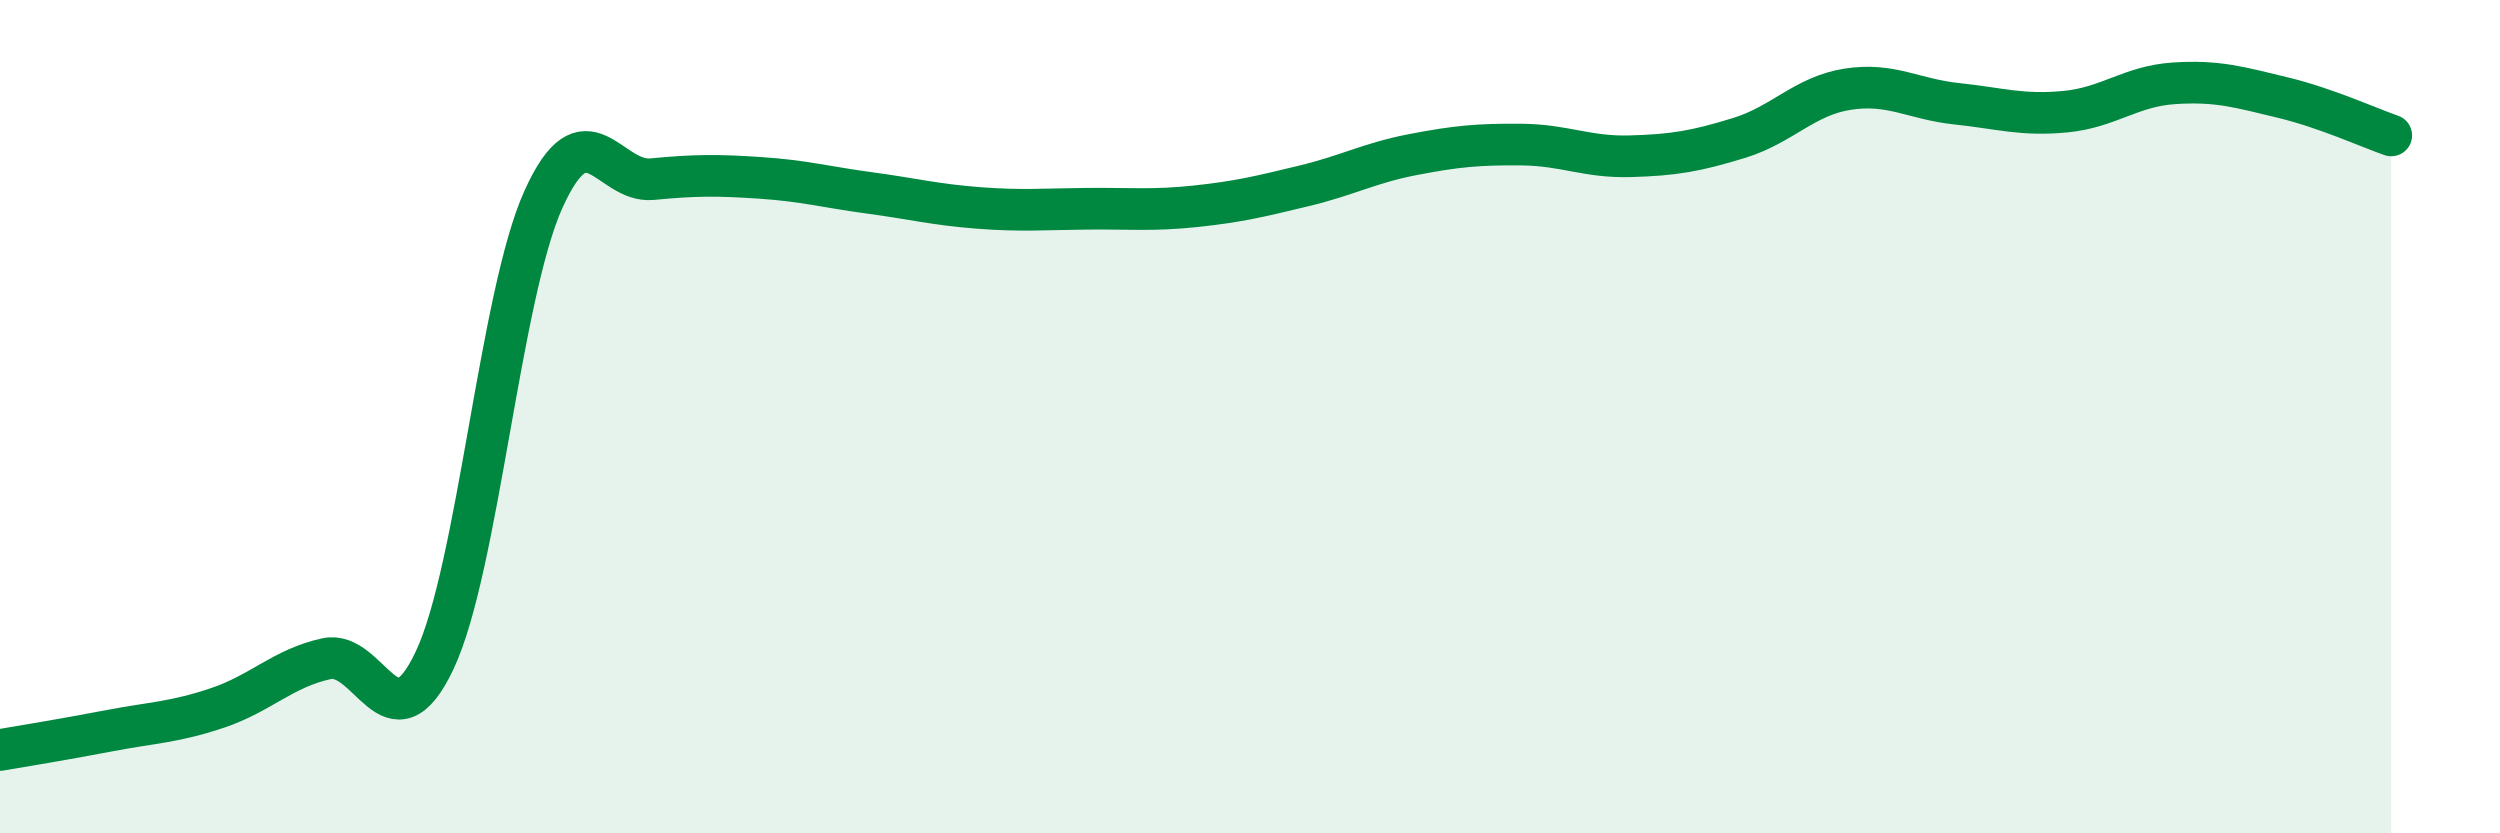
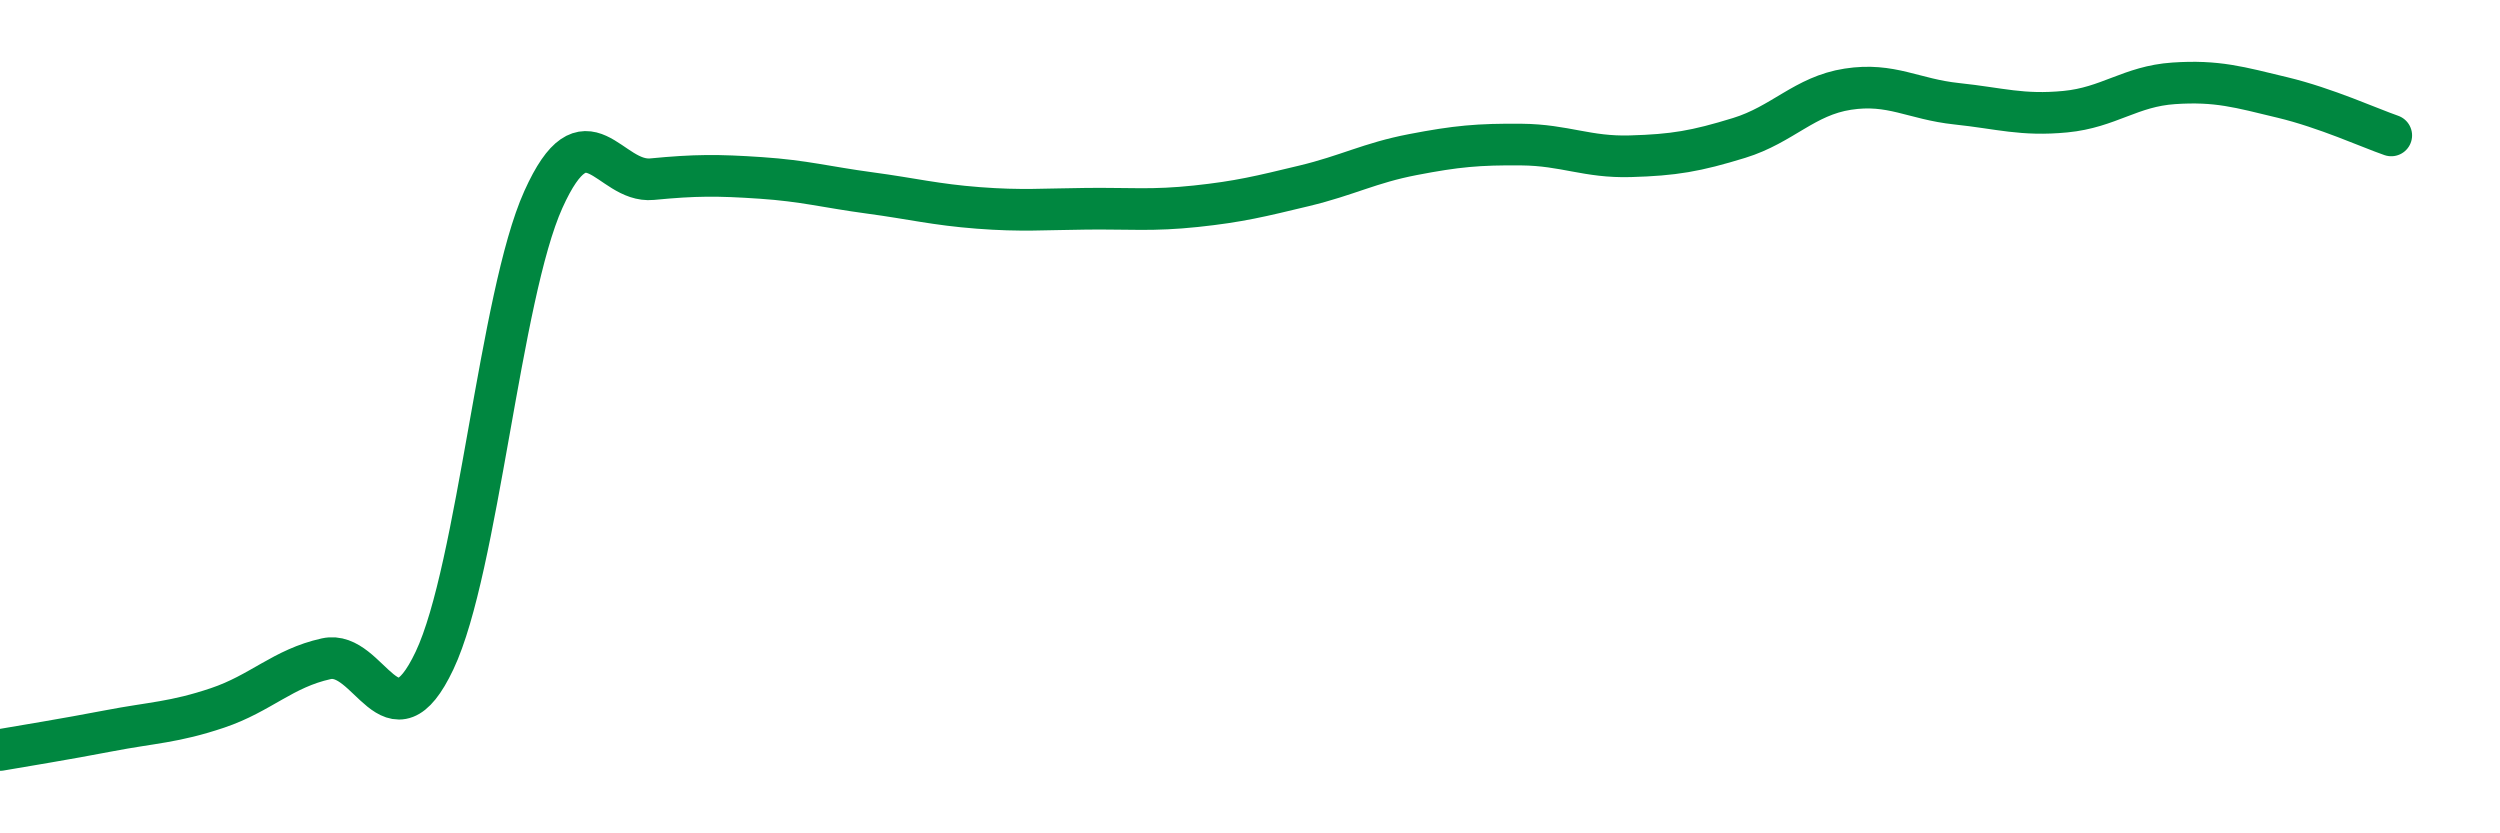
<svg xmlns="http://www.w3.org/2000/svg" width="60" height="20" viewBox="0 0 60 20">
-   <path d="M 0,18 C 0.52,17.91 1.57,17.74 2.61,17.54 C 3.65,17.34 4.18,17.34 5.22,16.99 C 6.26,16.64 6.79,16.04 7.83,15.81 C 8.87,15.58 9.39,18.05 10.43,15.85 C 11.47,13.65 12,7.1 13.04,4.79 C 14.08,2.48 14.61,4.4 15.65,4.3 C 16.69,4.2 17.22,4.2 18.26,4.27 C 19.3,4.34 19.83,4.49 20.87,4.63 C 21.91,4.77 22.44,4.91 23.48,4.99 C 24.52,5.07 25.05,5.02 26.09,5.01 C 27.13,5 27.66,5.06 28.7,4.95 C 29.74,4.84 30.26,4.71 31.3,4.46 C 32.34,4.21 32.87,3.91 33.91,3.71 C 34.95,3.51 35.48,3.46 36.52,3.47 C 37.56,3.48 38.09,3.78 39.13,3.75 C 40.17,3.72 40.7,3.63 41.74,3.31 C 42.78,2.99 43.31,2.3 44.35,2.14 C 45.39,1.98 45.92,2.38 46.96,2.49 C 48,2.6 48.53,2.78 49.57,2.68 C 50.61,2.58 51.13,2.07 52.17,2 C 53.21,1.93 53.74,2.09 54.78,2.34 C 55.82,2.59 56.87,3.07 57.39,3.25L57.39 20L0 20Z" fill="#008740" opacity="0.1" stroke-linecap="round" stroke-linejoin="round" />
  <path d="M 0,18 C 0.52,17.91 1.57,17.74 2.61,17.54 C 3.65,17.34 4.18,17.34 5.22,16.99 C 6.26,16.64 6.79,16.04 7.83,15.81 C 8.87,15.58 9.39,18.05 10.43,15.85 C 11.47,13.65 12,7.1 13.04,4.79 C 14.08,2.48 14.61,4.4 15.65,4.3 C 16.69,4.2 17.22,4.2 18.26,4.27 C 19.3,4.34 19.83,4.49 20.87,4.63 C 21.91,4.77 22.44,4.91 23.48,4.99 C 24.52,5.07 25.05,5.02 26.09,5.01 C 27.13,5 27.66,5.06 28.7,4.95 C 29.74,4.84 30.26,4.71 31.3,4.46 C 32.34,4.21 32.87,3.91 33.91,3.71 C 34.95,3.51 35.48,3.46 36.52,3.47 C 37.56,3.48 38.09,3.78 39.13,3.75 C 40.17,3.72 40.7,3.63 41.74,3.31 C 42.78,2.99 43.31,2.3 44.35,2.14 C 45.39,1.98 45.92,2.38 46.96,2.49 C 48,2.6 48.53,2.78 49.57,2.68 C 50.61,2.58 51.13,2.07 52.17,2 C 53.21,1.93 53.74,2.09 54.78,2.34 C 55.82,2.59 56.87,3.07 57.39,3.25" stroke="#008740" stroke-width="1" fill="none" stroke-linecap="round" stroke-linejoin="round" />
</svg>